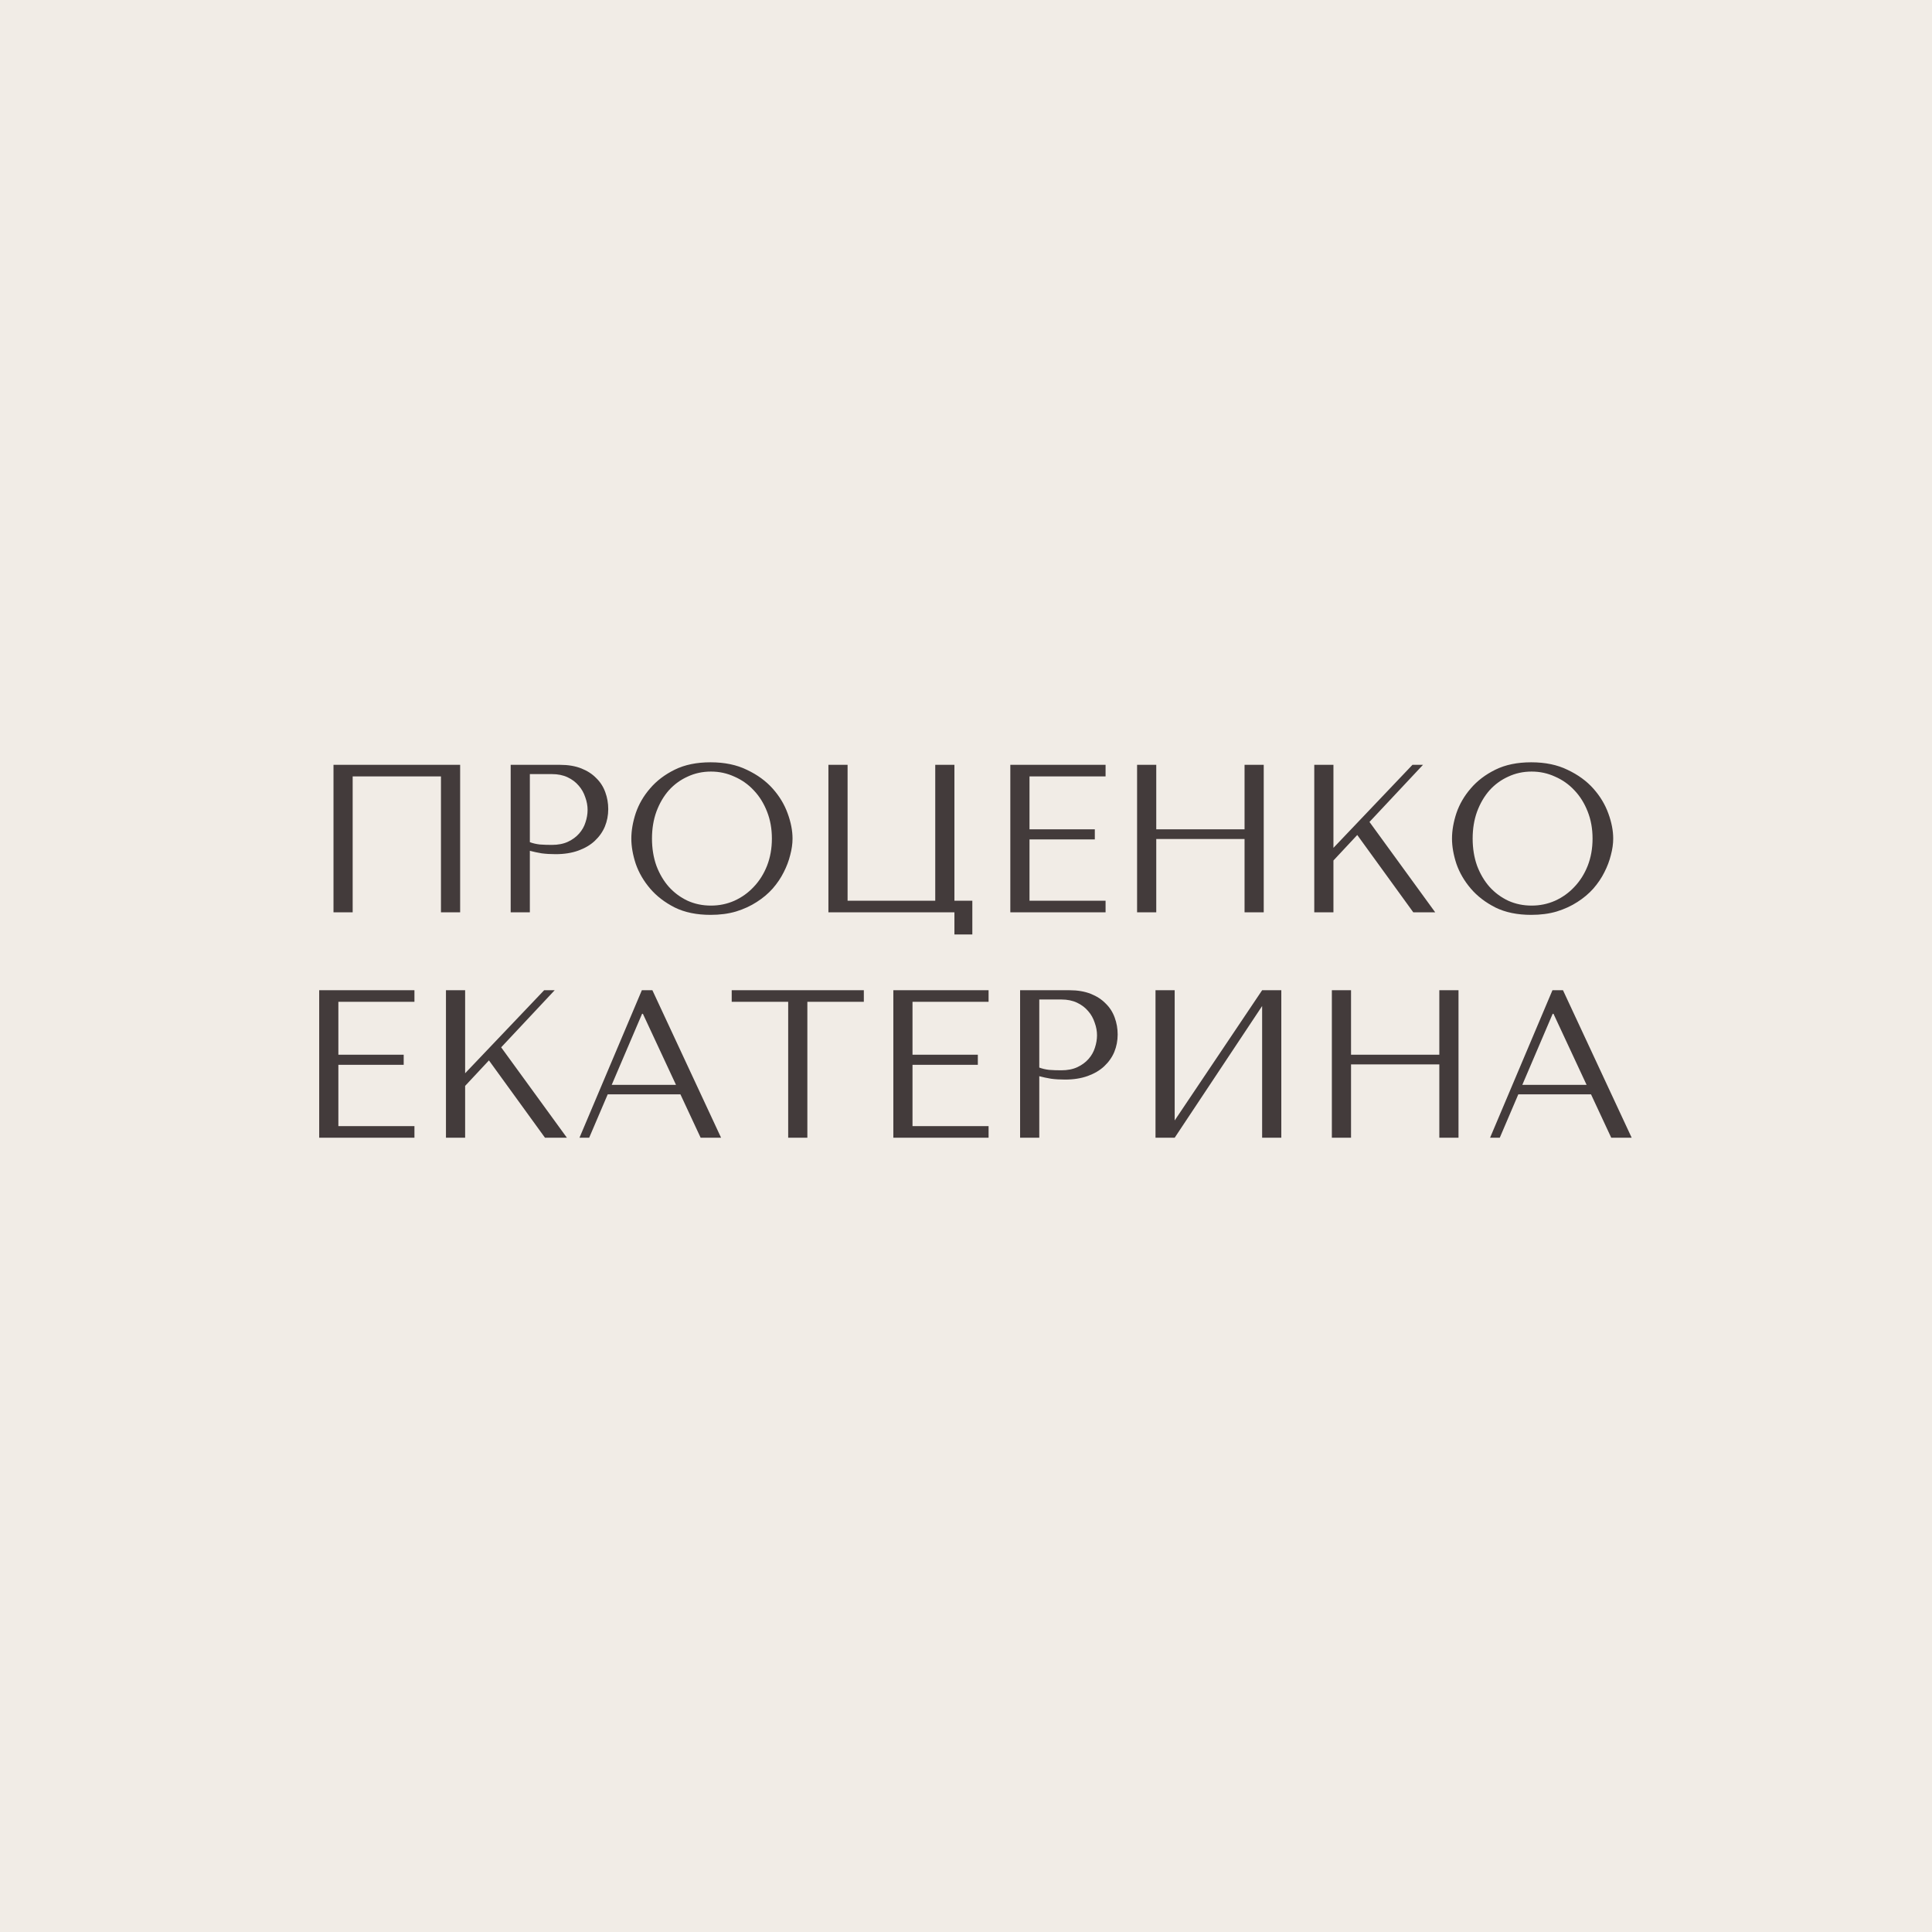
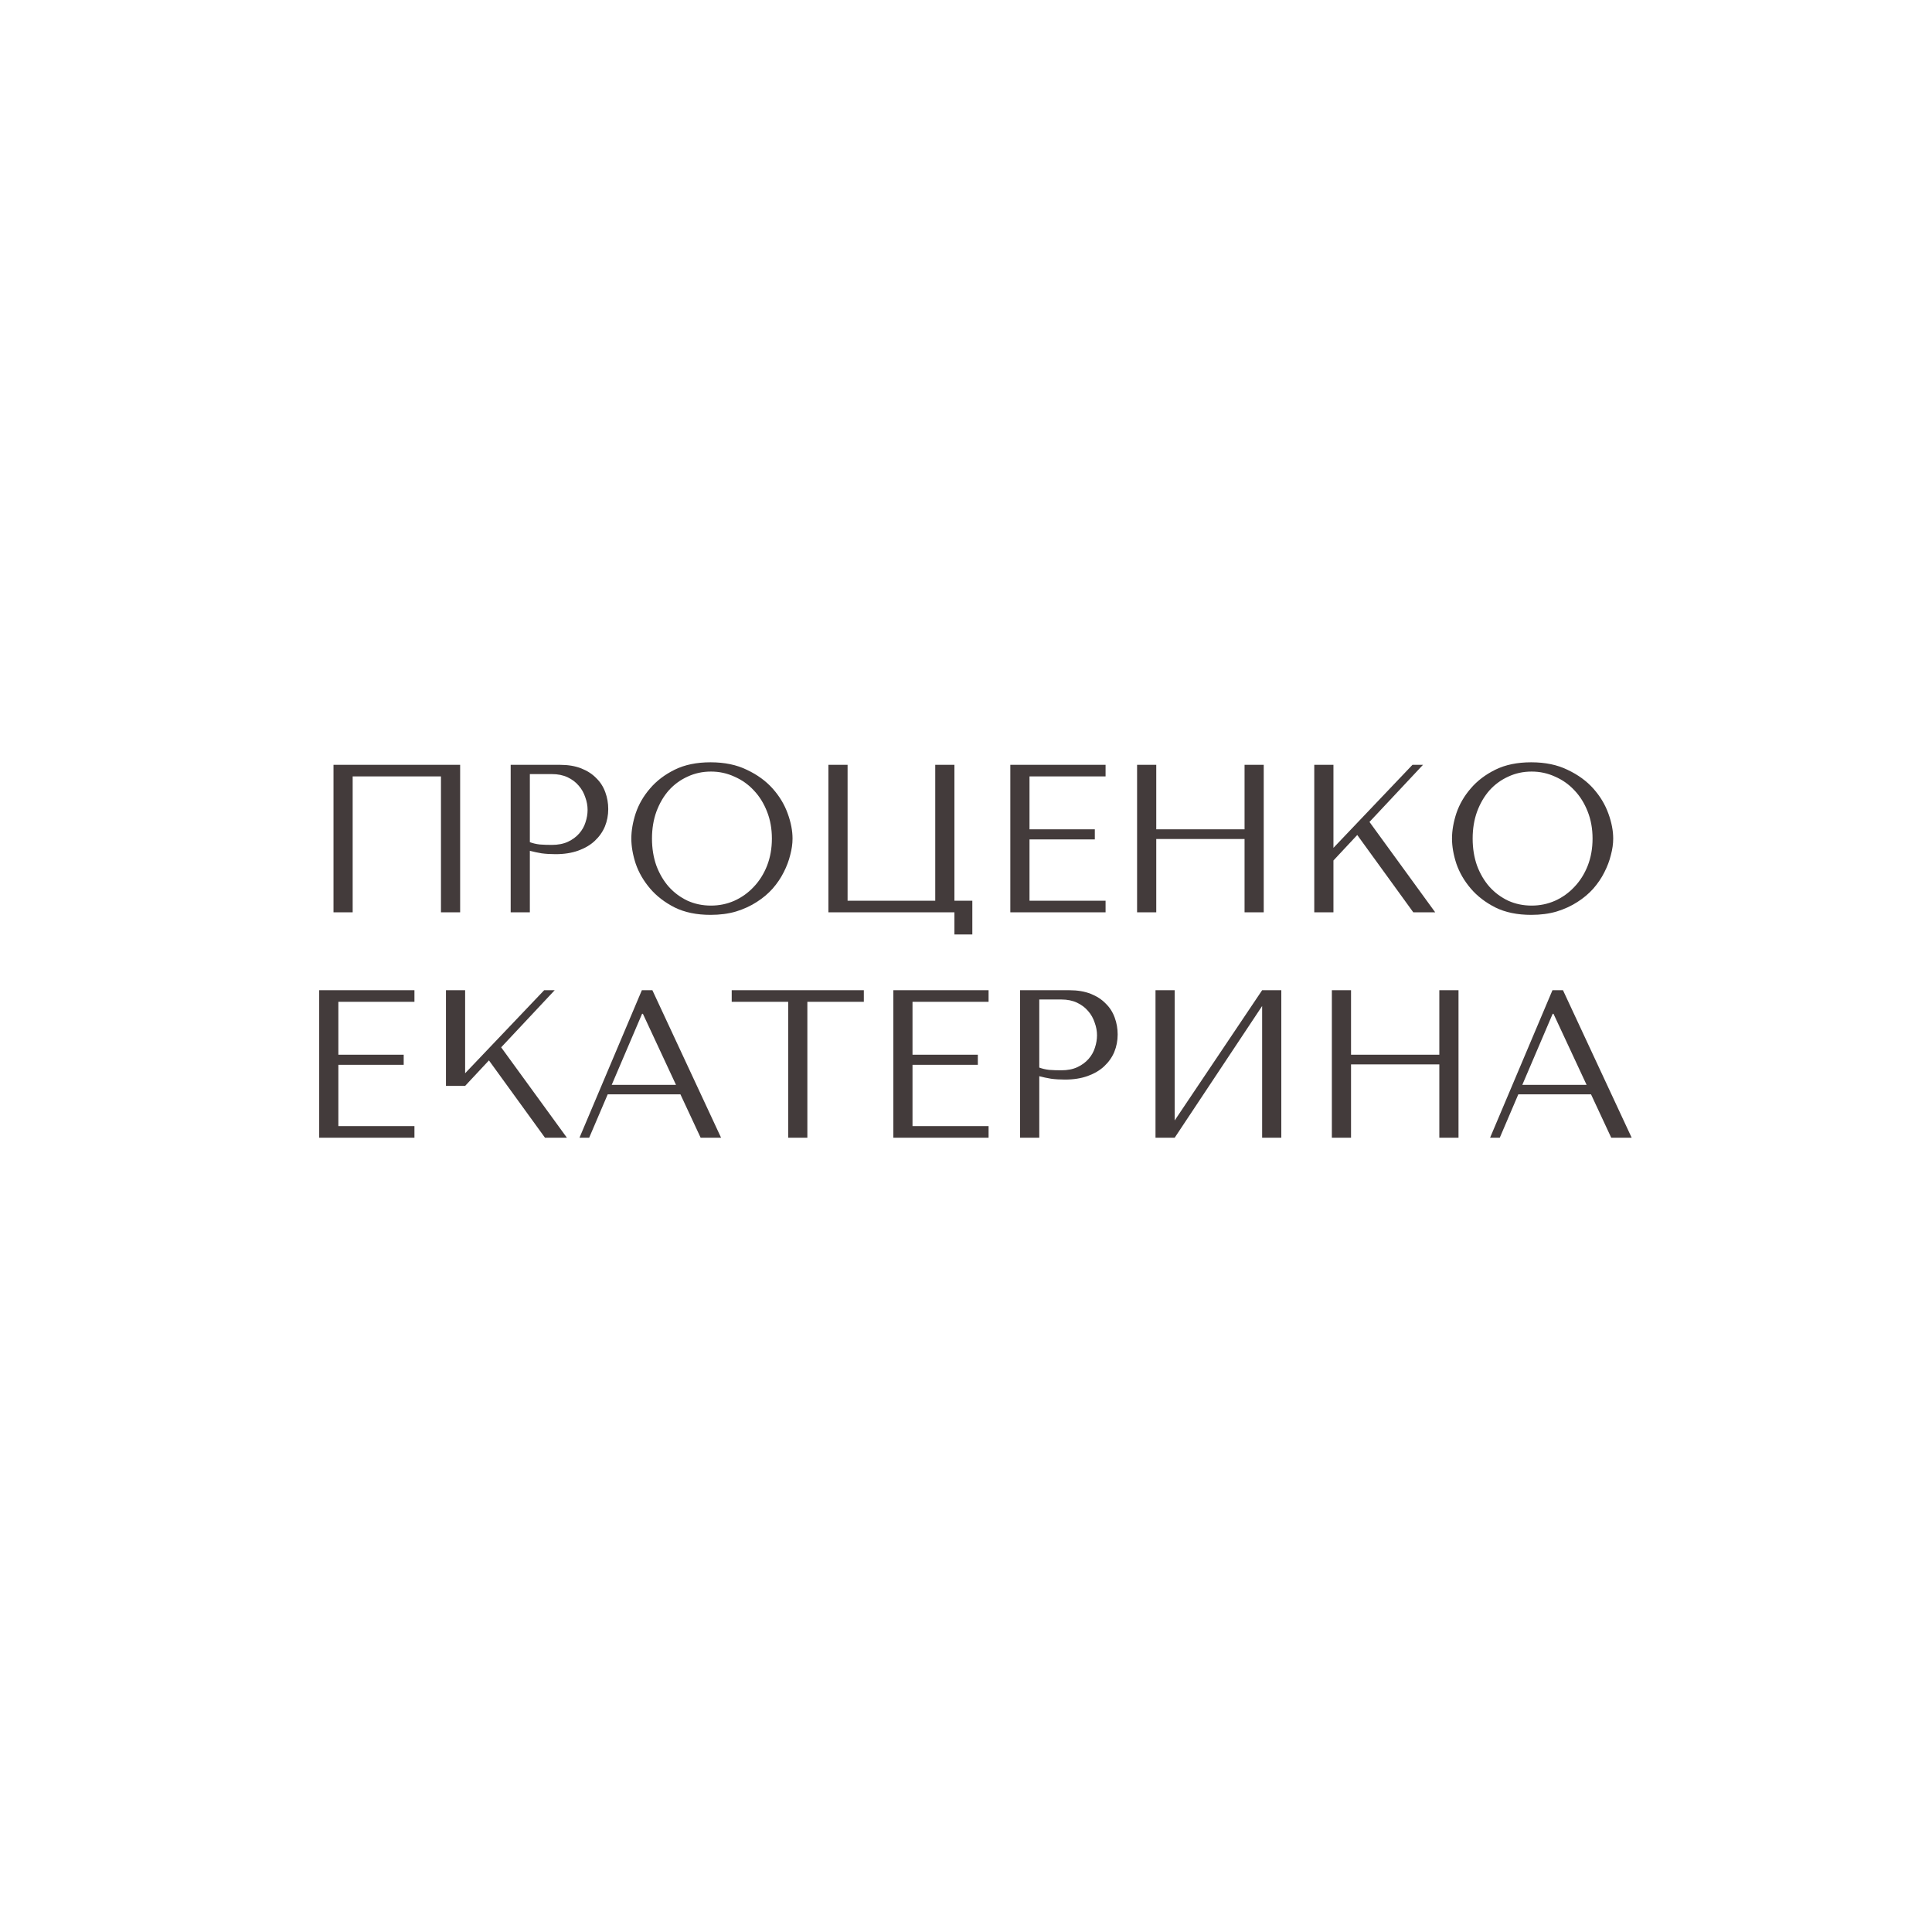
<svg xmlns="http://www.w3.org/2000/svg" width="1080" height="1080" viewBox="0 0 1080 1080" fill="none">
-   <rect width="1080" height="1080" fill="#F1ECE6" />
-   <path d="M178.431 553.543H231.675V560.022H189.151V589.588H225.667V595.243H189.151V629.521H231.675V636H178.431V553.543ZM249.293 636V553.543H260.012V599.954L304.186 553.543H310.076L280.155 585.466L316.908 636H304.657L273.323 592.769L260.012 607.022V636H249.293ZM380.356 611.734H339.717L329.351 636H323.932L358.8 553.543H364.689L403.091 636H391.665L380.356 611.734ZM377.883 606.433L359.389 566.736H358.917L341.955 606.433H377.883ZM451.319 636H440.6V560.022H409.03V553.543H482.888V560.022H451.319V636ZM499.379 553.543H552.623V560.022H510.098V589.588H546.615V595.243H510.098V629.521H552.623V636H499.379V553.543ZM580.96 601.604V636H570.24V553.543H597.805C602.359 553.543 606.325 554.21 609.702 555.545C613.079 556.88 615.867 558.687 618.065 560.964C620.343 563.163 622.031 565.794 623.131 568.856C624.23 571.841 624.78 574.982 624.78 578.28C624.78 581.735 624.152 584.994 622.895 588.057C621.639 591.041 619.754 593.711 617.241 596.067C614.806 598.345 611.744 600.151 608.053 601.486C604.362 602.821 600.121 603.488 595.331 603.488C592.504 603.488 589.912 603.331 587.556 603.017C585.2 602.625 583.002 602.153 580.96 601.604ZM580.96 558.726V596.774C582.609 597.402 584.454 597.834 586.496 598.07C588.538 598.227 590.776 598.305 593.211 598.305C596.744 598.305 599.768 597.716 602.281 596.538C604.794 595.36 606.875 593.829 608.524 591.944C610.173 590.06 611.351 587.979 612.058 585.701C612.843 583.345 613.236 581.029 613.236 578.751C613.236 576.395 612.804 574.039 611.94 571.683C611.155 569.249 609.938 567.089 608.288 565.205C606.639 563.241 604.558 561.671 602.045 560.493C599.532 559.315 596.627 558.726 593.328 558.726H580.96ZM656.653 626.341L705.538 553.543H716.257V636H705.538V562.378L656.653 636H645.933V553.543H656.653V626.341ZM755.238 595.007V636H744.518V553.543H755.238V589.588H804.594V553.543H815.314V636H804.594V595.007H755.238ZM889.386 611.734H848.746L838.38 636H832.962L867.829 553.543H873.719L912.121 636H900.694L889.386 611.734ZM886.912 606.433L868.418 566.736H867.947L850.985 606.433H886.912Z" fill="#433B3B" />
+   <path d="M178.431 553.543H231.675V560.022H189.151V589.588H225.667V595.243H189.151V629.521H231.675V636H178.431V553.543ZM249.293 636V553.543H260.012V599.954L304.186 553.543H310.076L280.155 585.466L316.908 636H304.657L273.323 592.769L260.012 607.022H249.293ZM380.356 611.734H339.717L329.351 636H323.932L358.8 553.543H364.689L403.091 636H391.665L380.356 611.734ZM377.883 606.433L359.389 566.736H358.917L341.955 606.433H377.883ZM451.319 636H440.6V560.022H409.03V553.543H482.888V560.022H451.319V636ZM499.379 553.543H552.623V560.022H510.098V589.588H546.615V595.243H510.098V629.521H552.623V636H499.379V553.543ZM580.96 601.604V636H570.24V553.543H597.805C602.359 553.543 606.325 554.21 609.702 555.545C613.079 556.88 615.867 558.687 618.065 560.964C620.343 563.163 622.031 565.794 623.131 568.856C624.23 571.841 624.78 574.982 624.78 578.28C624.78 581.735 624.152 584.994 622.895 588.057C621.639 591.041 619.754 593.711 617.241 596.067C614.806 598.345 611.744 600.151 608.053 601.486C604.362 602.821 600.121 603.488 595.331 603.488C592.504 603.488 589.912 603.331 587.556 603.017C585.2 602.625 583.002 602.153 580.96 601.604ZM580.96 558.726V596.774C582.609 597.402 584.454 597.834 586.496 598.07C588.538 598.227 590.776 598.305 593.211 598.305C596.744 598.305 599.768 597.716 602.281 596.538C604.794 595.36 606.875 593.829 608.524 591.944C610.173 590.06 611.351 587.979 612.058 585.701C612.843 583.345 613.236 581.029 613.236 578.751C613.236 576.395 612.804 574.039 611.94 571.683C611.155 569.249 609.938 567.089 608.288 565.205C606.639 563.241 604.558 561.671 602.045 560.493C599.532 559.315 596.627 558.726 593.328 558.726H580.96ZM656.653 626.341L705.538 553.543H716.257V636H705.538V562.378L656.653 636H645.933V553.543H656.653V626.341ZM755.238 595.007V636H744.518V553.543H755.238V589.588H804.594V553.543H815.314V636H804.594V595.007H755.238ZM889.386 611.734H848.746L838.38 636H832.962L867.829 553.543H873.719L912.121 636H900.694L889.386 611.734ZM886.912 606.433L868.418 566.736H867.947L850.985 606.433H886.912Z" fill="#433B3B" />
  <path d="M257.222 427.543V510H246.502V434.022H197.146V510H186.426V427.543H257.222ZM296.191 475.604V510H285.471V427.543H313.036C317.59 427.543 321.556 428.21 324.933 429.545C328.31 430.88 331.098 432.687 333.296 434.964C335.574 437.163 337.262 439.794 338.362 442.856C339.461 445.841 340.011 448.982 340.011 452.28C340.011 455.735 339.383 458.994 338.126 462.057C336.87 465.041 334.985 467.711 332.472 470.067C330.037 472.345 326.975 474.151 323.284 475.486C319.593 476.821 315.352 477.488 310.562 477.488C307.735 477.488 305.143 477.331 302.787 477.017C300.431 476.625 298.233 476.153 296.191 475.604ZM296.191 432.726V470.774C297.84 471.402 299.685 471.834 301.727 472.07C303.769 472.227 306.007 472.305 308.442 472.305C311.975 472.305 314.999 471.716 317.512 470.538C320.025 469.36 322.106 467.829 323.755 465.944C325.404 464.06 326.582 461.979 327.289 459.701C328.074 457.345 328.467 455.029 328.467 452.751C328.467 450.395 328.035 448.039 327.171 445.683C326.386 443.249 325.169 441.089 323.519 439.205C321.87 437.241 319.789 435.671 317.276 434.493C314.763 433.315 311.858 432.726 308.559 432.726H296.191ZM352.919 468.771C352.919 464.295 353.743 459.544 355.392 454.518C357.12 449.492 359.79 444.898 363.402 440.736C367.015 436.495 371.609 433.001 377.185 430.252C382.76 427.504 389.435 426.129 397.21 426.129C405.063 426.129 411.856 427.543 417.589 430.37C423.4 433.119 428.19 436.613 431.96 440.854C435.729 445.095 438.517 449.728 440.323 454.754C442.129 459.701 443.032 464.374 443.032 468.771C443.032 471.677 442.601 474.74 441.737 477.96C440.951 481.179 439.734 484.399 438.085 487.619C436.514 490.76 434.473 493.783 431.96 496.689C429.447 499.516 426.463 502.029 423.007 504.228C419.63 506.427 415.782 508.194 411.463 509.529C407.223 510.785 402.471 511.414 397.21 511.414C389.435 511.414 382.76 510.039 377.185 507.291C371.609 504.464 367.015 500.93 363.402 496.689C359.79 492.448 357.12 487.854 355.392 482.907C353.743 477.881 352.919 473.169 352.919 468.771ZM364.463 468.771C364.463 474.269 365.287 479.334 366.936 483.967C368.664 488.522 370.981 492.448 373.886 495.747C376.87 499.045 380.365 501.636 384.37 503.521C388.375 505.327 392.734 506.231 397.445 506.231C402.079 506.231 406.437 505.327 410.521 503.521C414.683 501.636 418.295 499.045 421.358 495.747C424.499 492.448 426.973 488.522 428.779 483.967C430.585 479.334 431.488 474.269 431.488 468.771C431.488 463.274 430.585 458.248 428.779 453.694C426.973 449.06 424.499 445.095 421.358 441.796C418.295 438.498 414.683 435.946 410.521 434.14C406.437 432.255 402.079 431.312 397.445 431.312C392.734 431.312 388.375 432.255 384.37 434.14C380.365 435.946 376.87 438.498 373.886 441.796C370.981 445.095 368.664 449.06 366.936 453.694C365.287 458.248 364.463 463.274 364.463 468.771ZM533.527 503.521H543.54V522.369H533.527V510H463.085V427.543H473.805V503.521H522.808V427.543H533.527V503.521ZM564.776 427.543H618.02V434.022H575.496V463.588H612.012V469.243H575.496V503.521H618.02V510H564.776V427.543ZM646.357 469.007V510H635.638V427.543H646.357V463.588H695.714V427.543H706.433V510H695.714V469.007H646.357ZM734.683 510V427.543H745.402V473.954L789.576 427.543H795.465L765.545 459.466L802.298 510H790.047L758.713 466.769L745.402 481.022V510H734.683ZM811.678 468.771C811.678 464.295 812.503 459.544 814.152 454.518C815.879 449.492 818.549 444.898 822.162 440.736C825.774 436.495 830.368 433.001 835.944 430.252C841.52 427.504 848.195 426.129 855.969 426.129C863.822 426.129 870.615 427.543 876.348 430.37C882.159 433.119 886.95 436.613 890.719 440.854C894.489 445.095 897.276 449.728 899.083 454.754C900.889 459.701 901.792 464.374 901.792 468.771C901.792 471.677 901.36 474.74 900.496 477.96C899.711 481.179 898.494 484.399 896.844 487.619C895.274 490.76 893.232 493.783 890.719 496.689C888.206 499.516 885.222 502.029 881.767 504.228C878.39 506.427 874.542 508.194 870.223 509.529C865.982 510.785 861.231 511.414 855.969 511.414C848.195 511.414 841.52 510.039 835.944 507.291C830.368 504.464 825.774 500.93 822.162 496.689C818.549 492.448 815.879 487.854 814.152 482.907C812.503 477.881 811.678 473.169 811.678 468.771ZM823.222 468.771C823.222 474.269 824.047 479.334 825.696 483.967C827.423 488.522 829.74 492.448 832.646 495.747C835.63 499.045 839.124 501.636 843.13 503.521C847.135 505.327 851.493 506.231 856.205 506.231C860.838 506.231 865.197 505.327 869.28 503.521C873.442 501.636 877.055 499.045 880.117 495.747C883.259 492.448 885.732 488.522 887.539 483.967C889.345 479.334 890.248 474.269 890.248 468.771C890.248 463.274 889.345 458.248 887.539 453.694C885.732 449.06 883.259 445.095 880.117 441.796C877.055 438.498 873.442 435.946 869.28 434.14C865.197 432.255 860.838 431.312 856.205 431.312C851.493 431.312 847.135 432.255 843.13 434.14C839.124 435.946 835.63 438.498 832.646 441.796C829.74 445.095 827.423 449.06 825.696 453.694C824.047 458.248 823.222 463.274 823.222 468.771Z" fill="#433B3B" />
</svg>